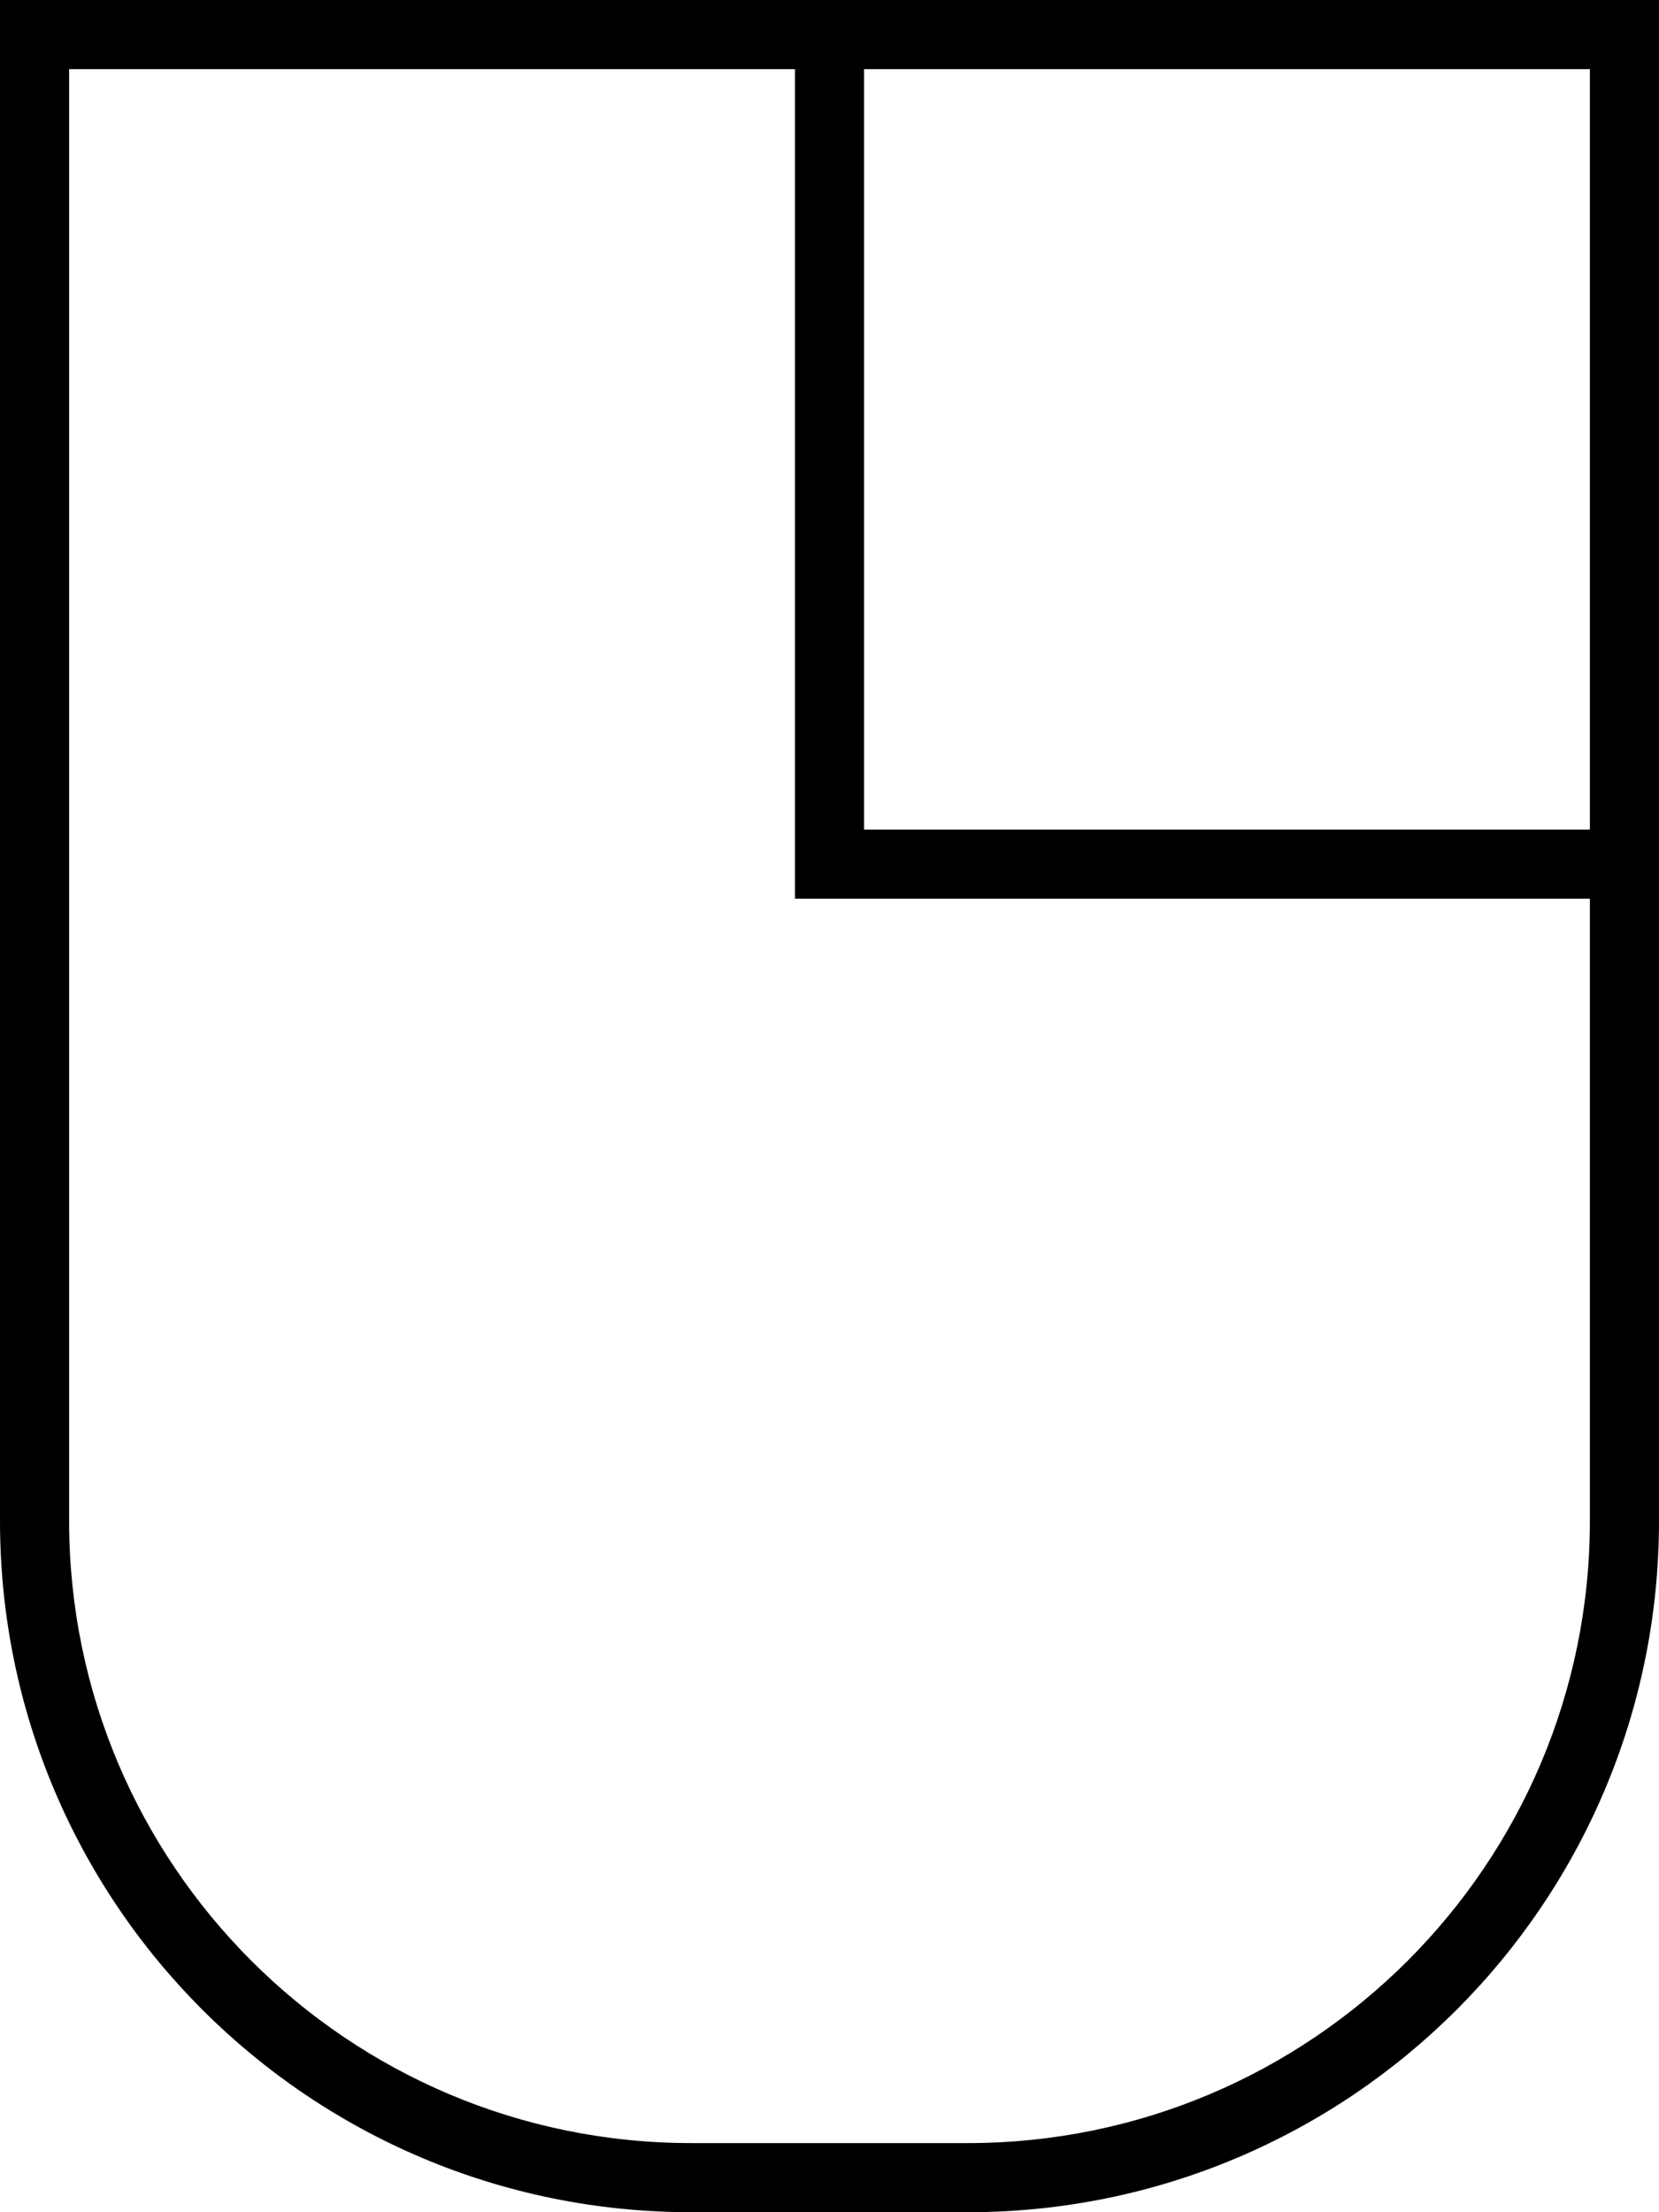
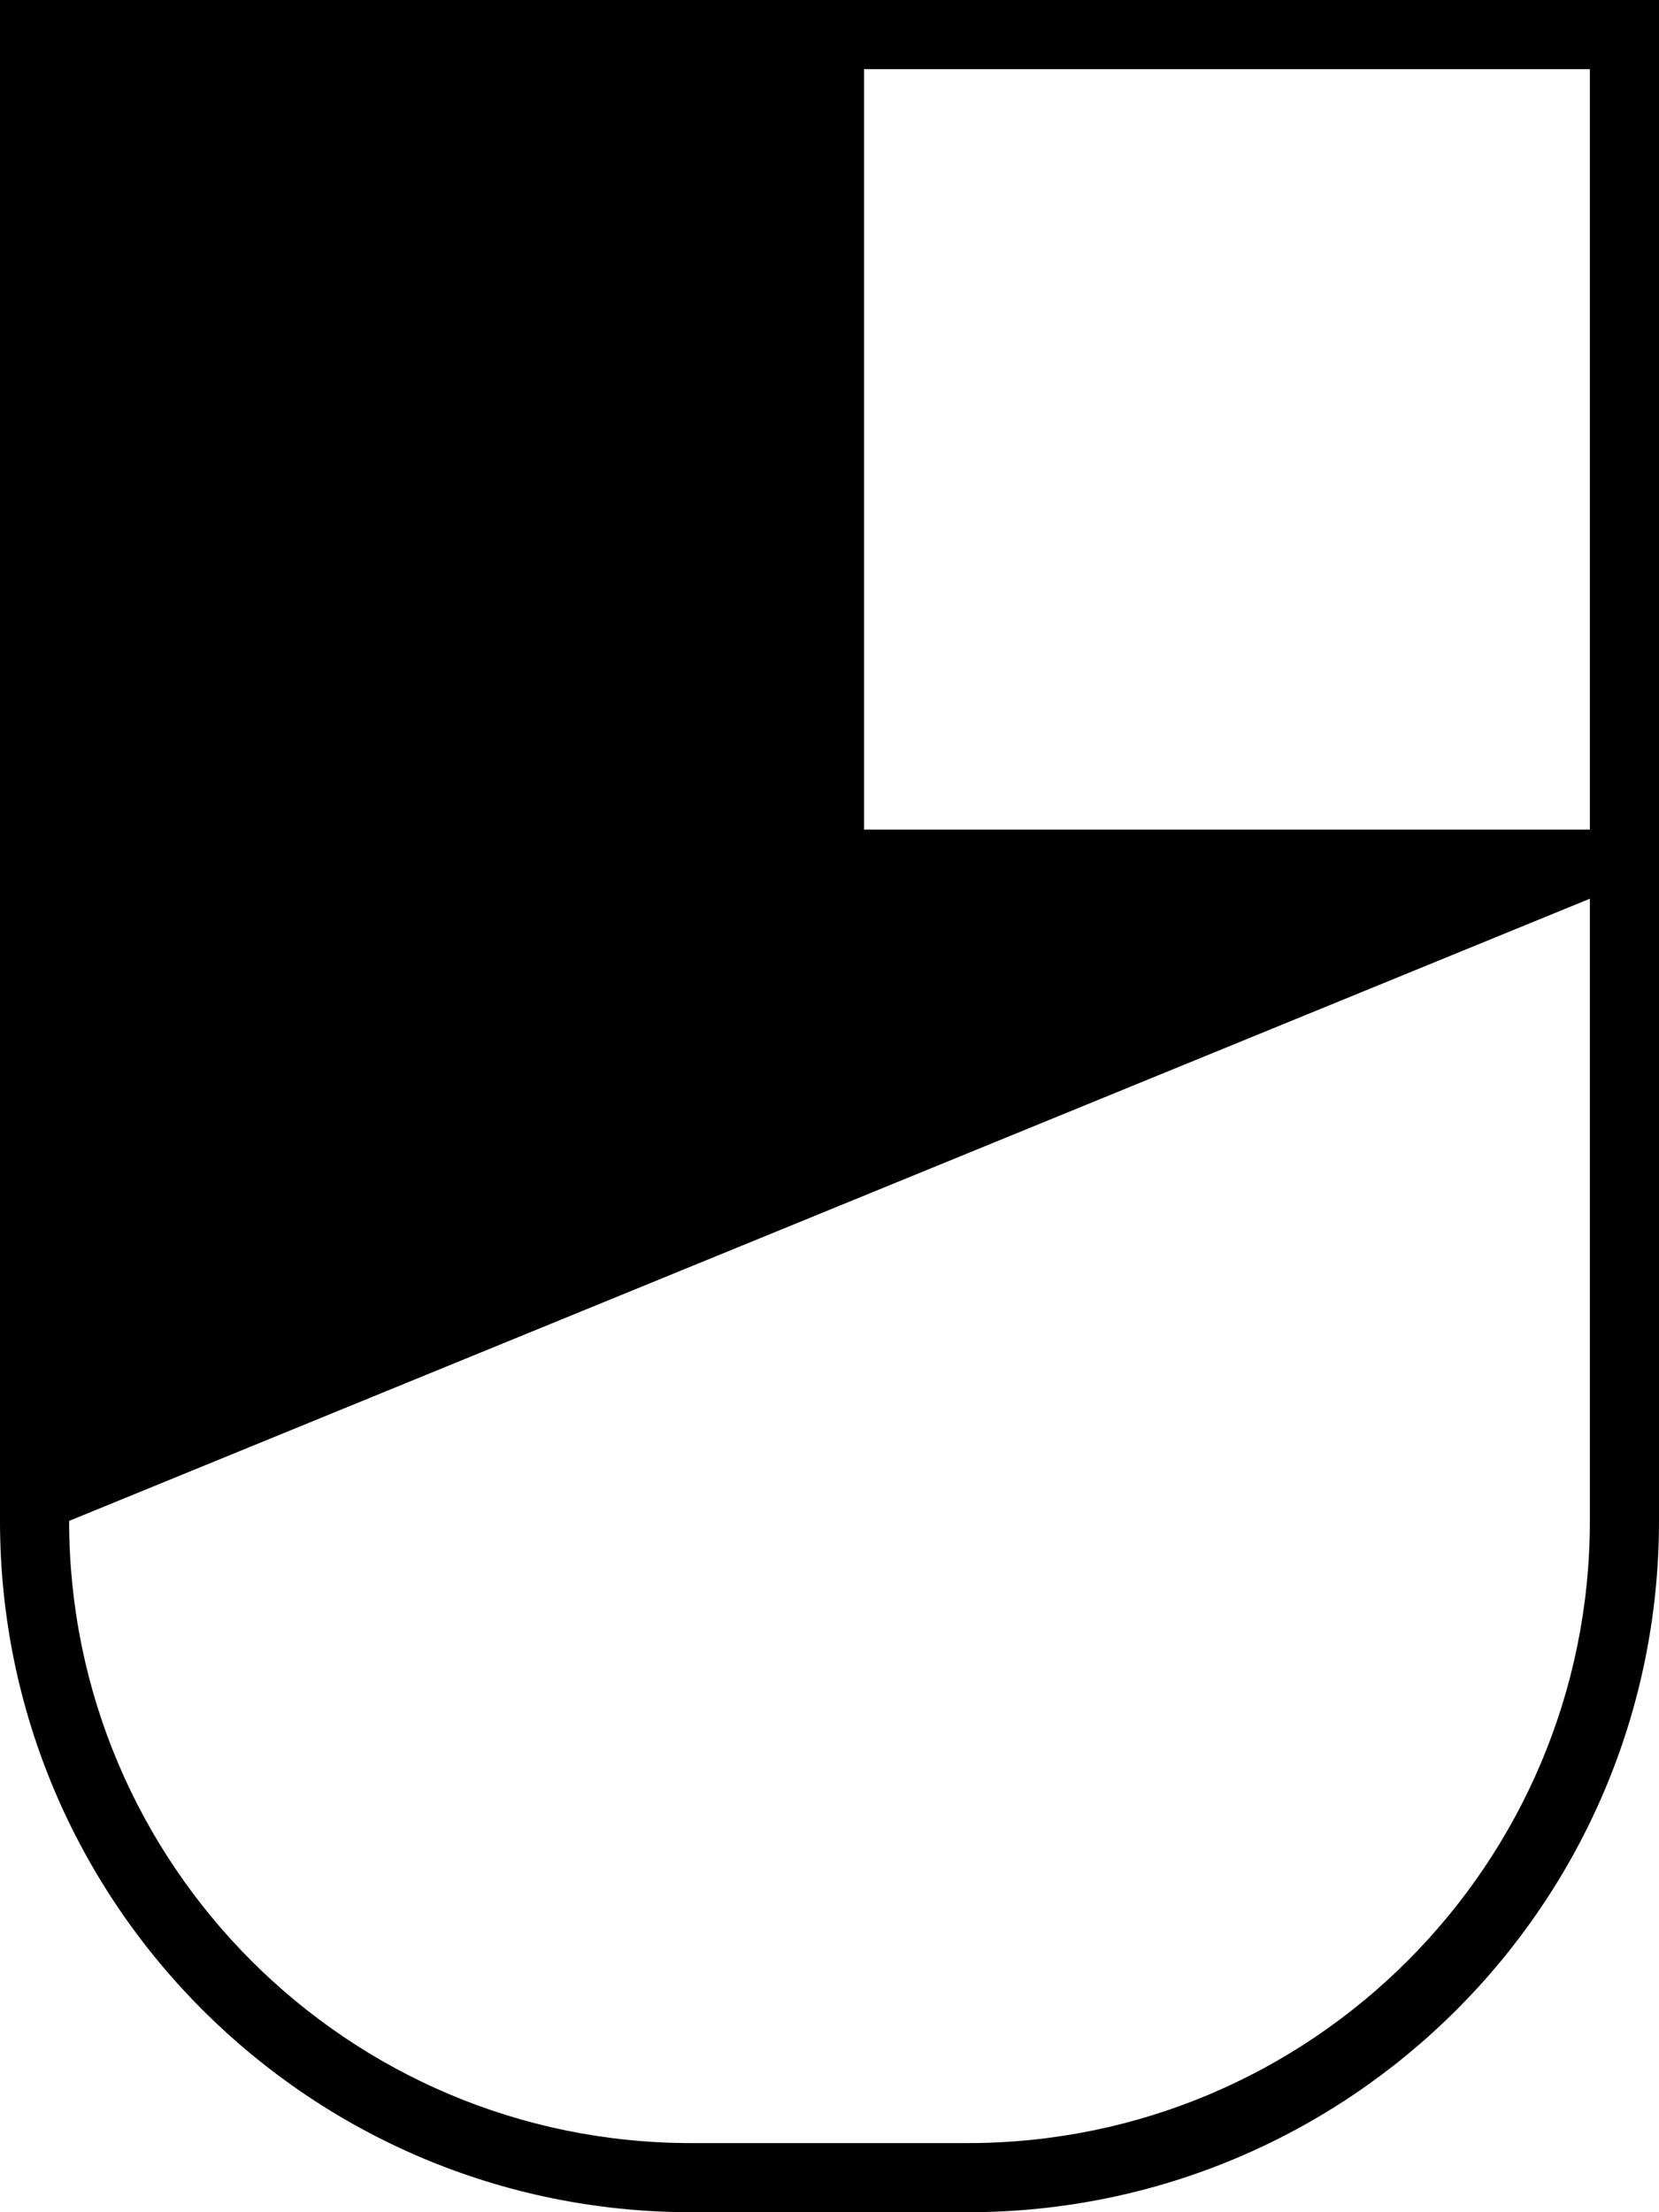
<svg xmlns="http://www.w3.org/2000/svg" viewBox="0 0 384 512">
-   <path fill="currentColor" d="M368 192l-168 0 0-176 168 0 0 176zM200 0L0 0 0 352c0 88.4 71.6 160 160 160l64 0c88.4 0 160-71.6 160-160L384 0 200 0zM368 208l0 144c0 79.5-64.5 144-144 144l-64 0C80.5 496 16 431.5 16 352l0-336 168 0 0 192 184 0z" />
+   <path fill="currentColor" d="M368 192l-168 0 0-176 168 0 0 176zM200 0L0 0 0 352c0 88.4 71.6 160 160 160l64 0c88.4 0 160-71.6 160-160L384 0 200 0zM368 208l0 144c0 79.5-64.5 144-144 144l-64 0C80.5 496 16 431.5 16 352z" />
</svg>